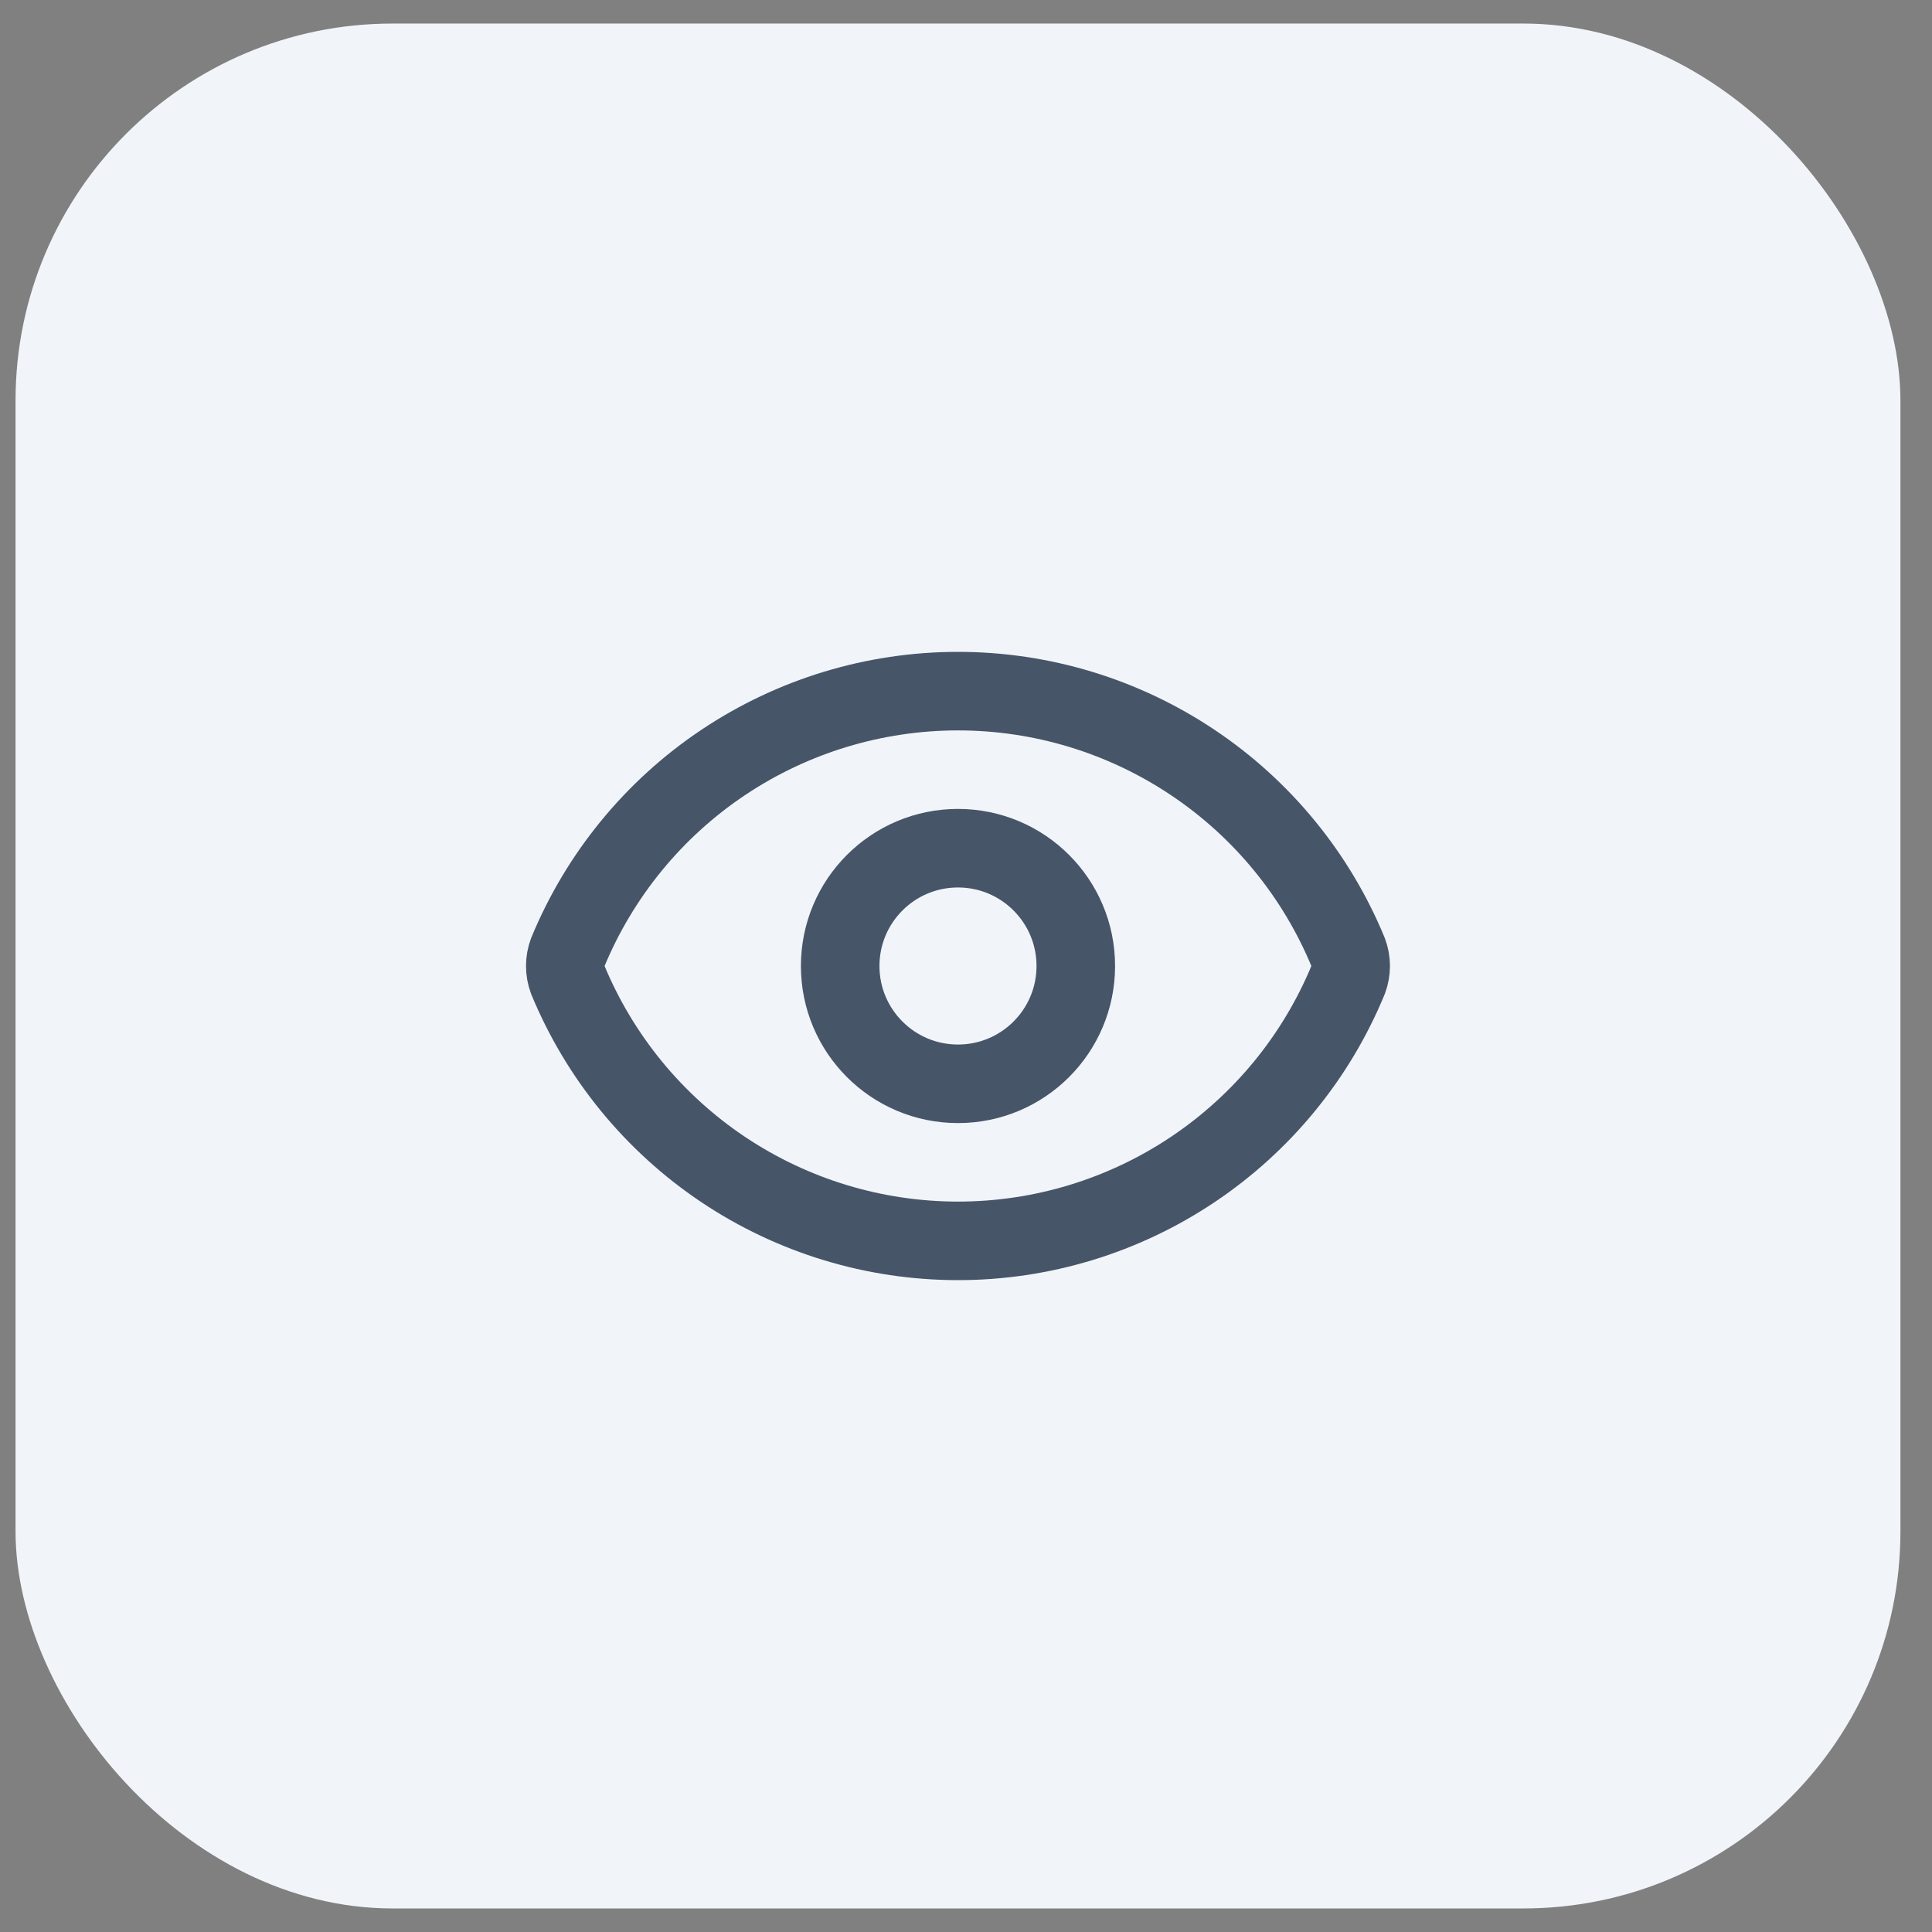
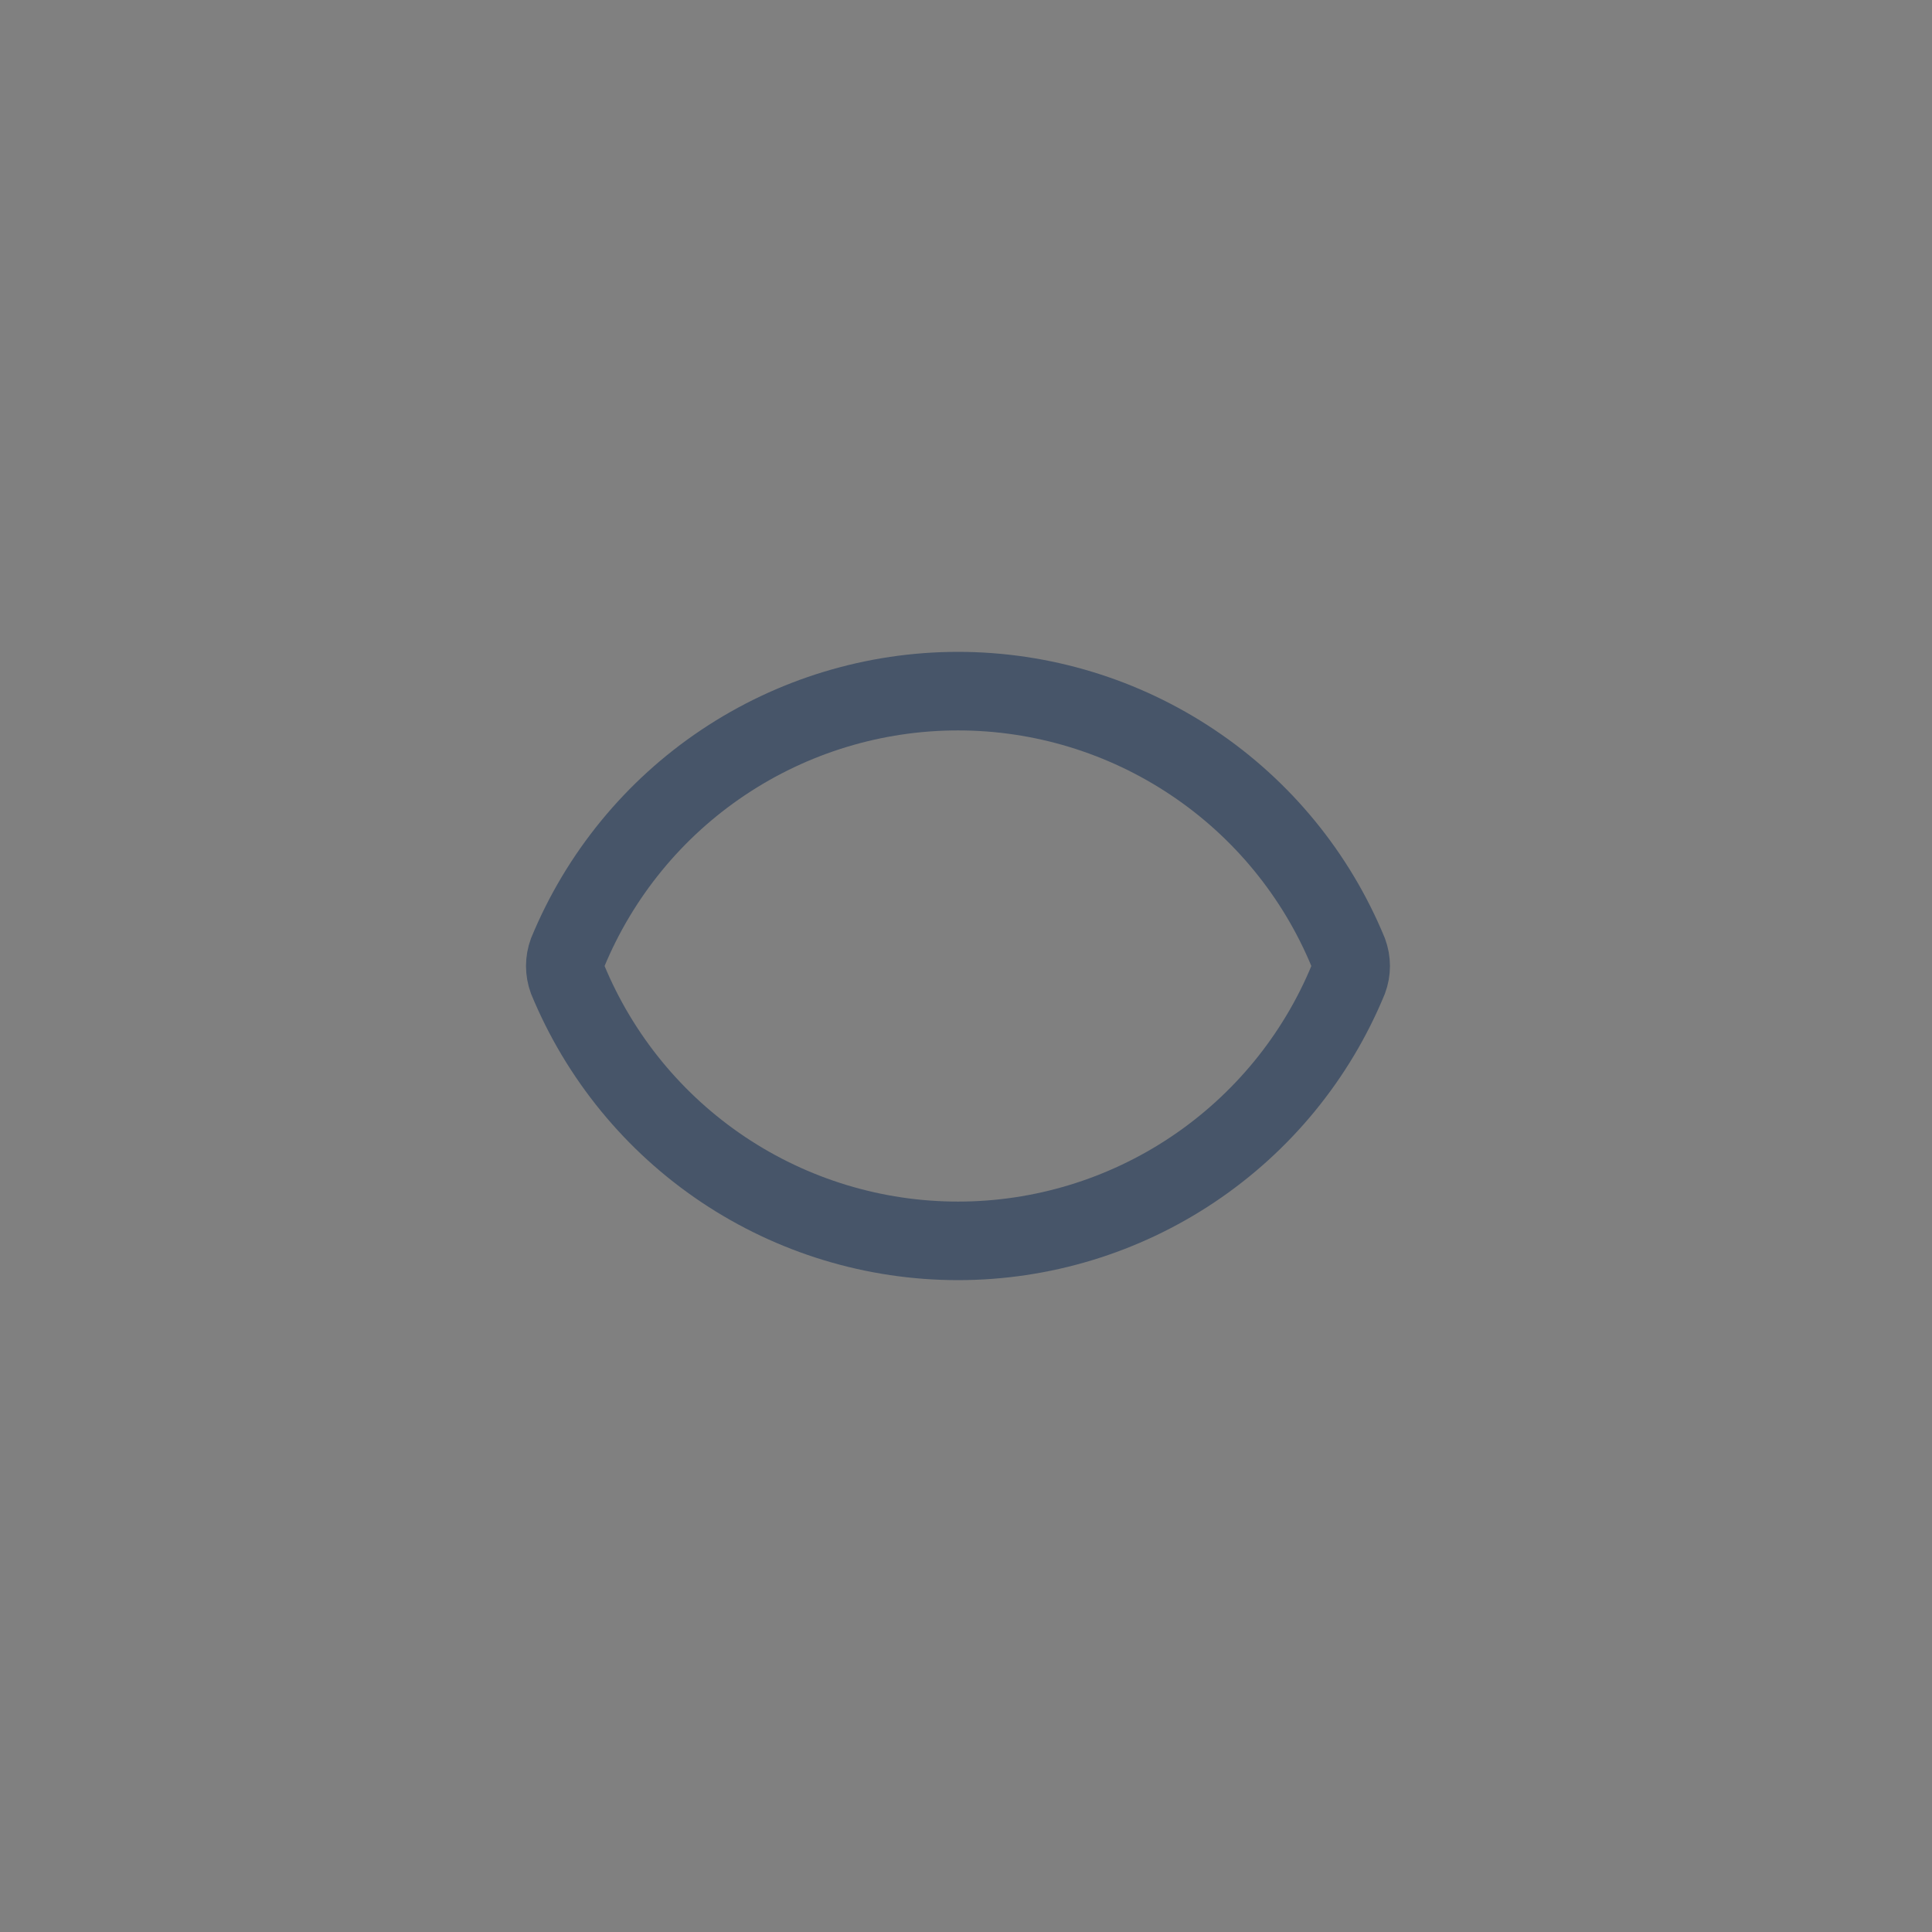
<svg xmlns="http://www.w3.org/2000/svg" width="41" height="41" viewBox="0 0 41 41" fill="none">
  <rect x="0" y="0" width="41" height="41" fill="#808080" stroke="none" />
-   <rect x="0.33" y="0.5" width="40" height="40" rx="8" fill="#F1F5F9" />
  <path d="M12.048 20.79C11.979 20.603 11.979 20.397 12.048 20.21C12.725 18.57 13.873 17.167 15.347 16.181C16.822 15.194 18.556 14.667 20.33 14.667C22.104 14.667 23.838 15.194 25.312 16.181C26.787 17.167 27.935 18.57 28.611 20.21C28.681 20.397 28.681 20.603 28.611 20.79C27.935 22.43 26.787 23.832 25.312 24.819C23.838 25.806 22.104 26.333 20.33 26.333C18.556 26.333 16.822 25.806 15.347 24.819C13.873 23.832 12.725 22.43 12.048 20.79Z" stroke="#475569" stroke-width="1.667" stroke-linecap="round" stroke-linejoin="round" />
-   <path d="M20.33 23C21.711 23 22.83 21.881 22.83 20.5C22.83 19.119 21.711 18 20.33 18C18.949 18 17.83 19.119 17.83 20.5C17.83 21.881 18.949 23 20.33 23Z" stroke="#475569" stroke-width="1.667" stroke-linecap="round" stroke-linejoin="round" />
</svg>